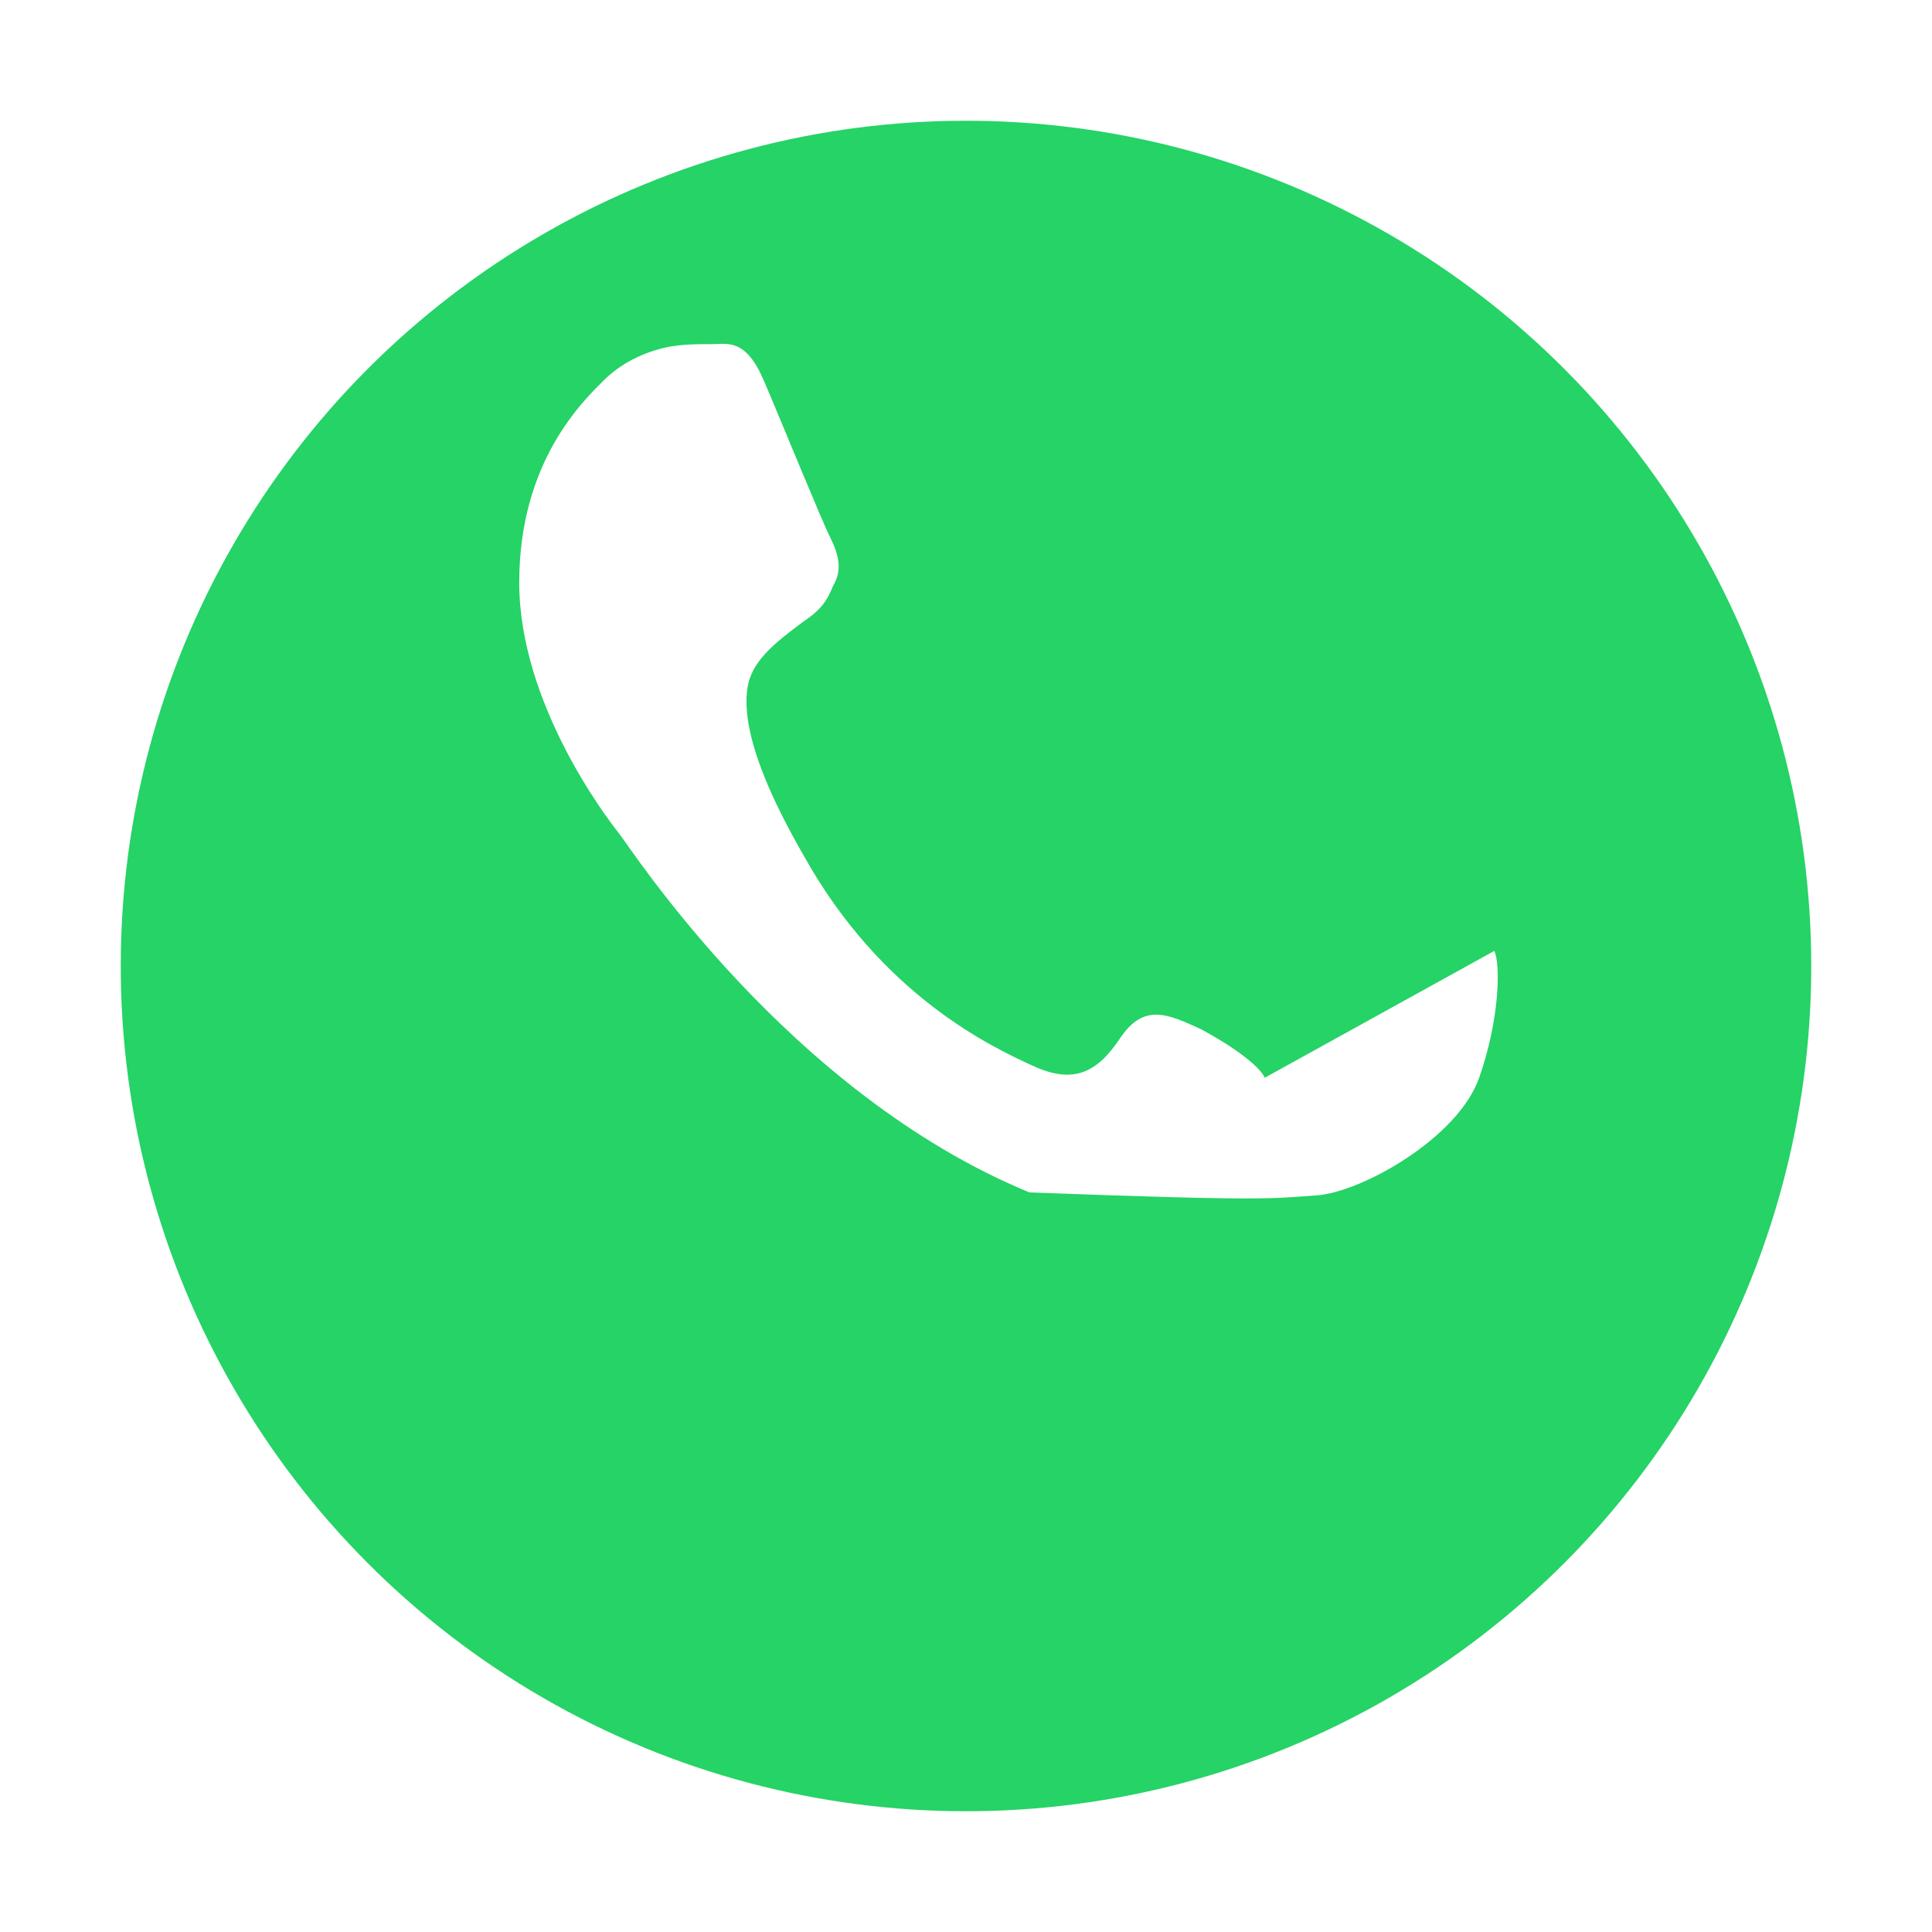
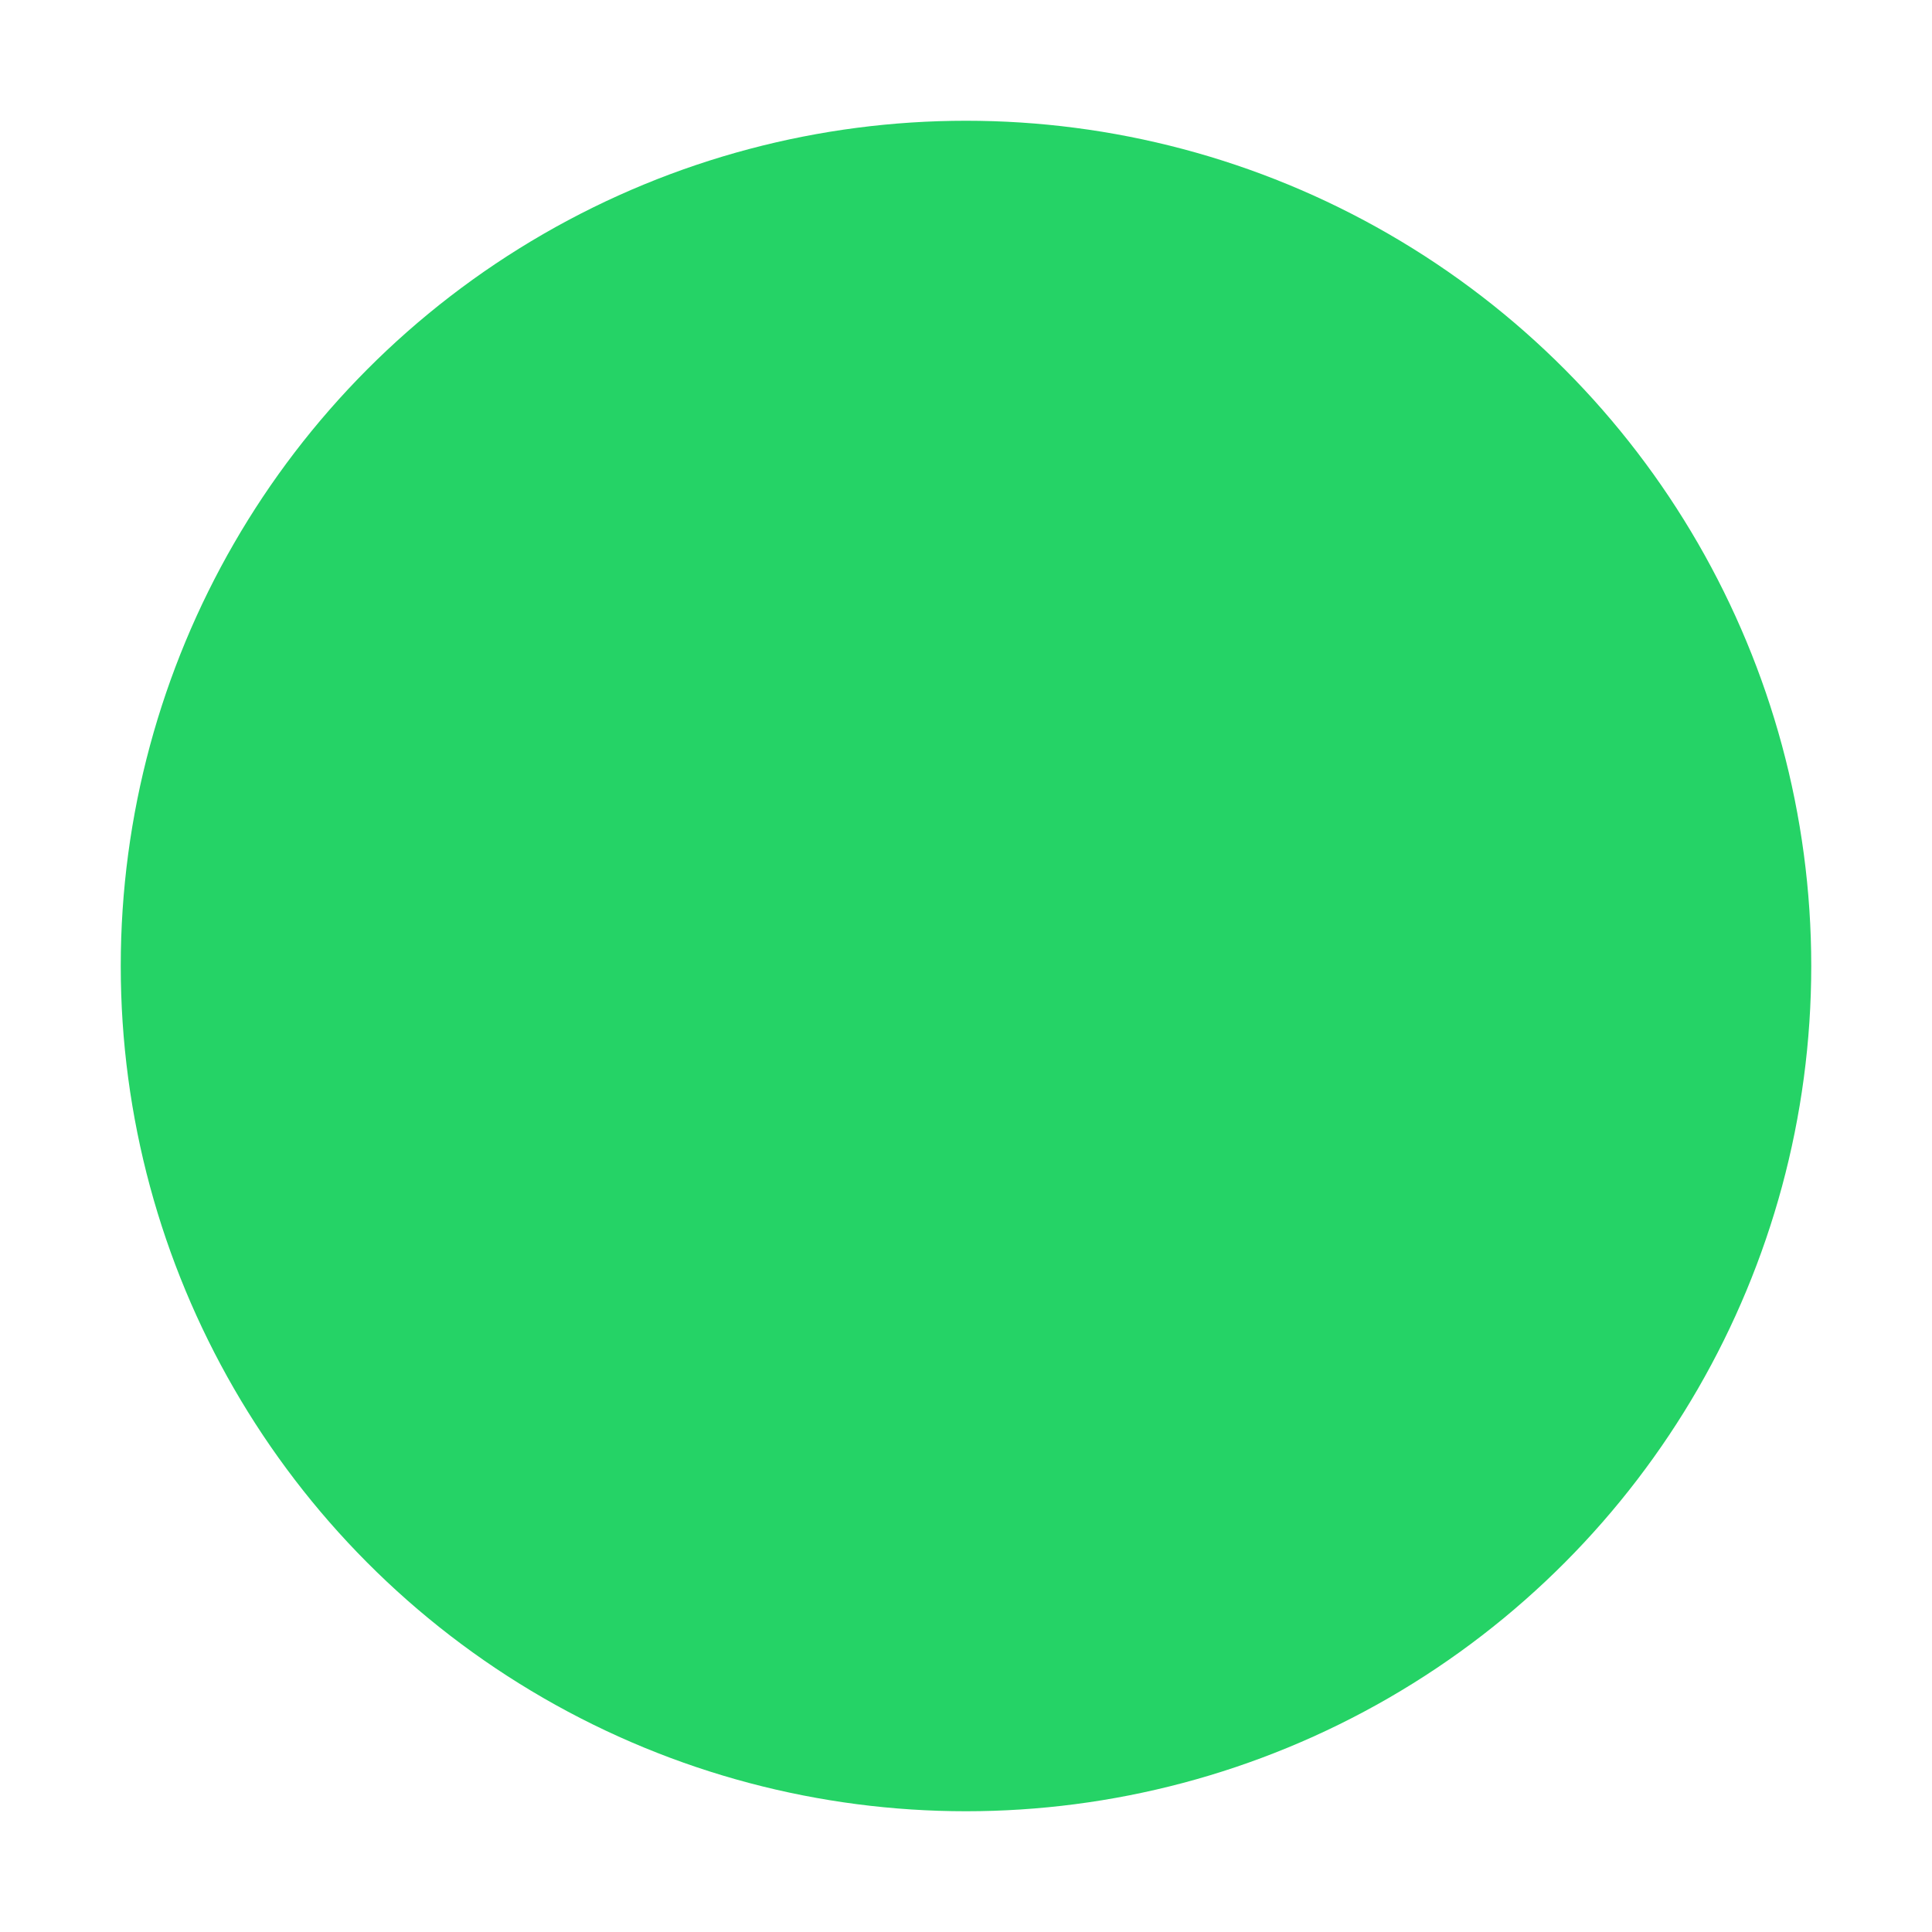
<svg xmlns="http://www.w3.org/2000/svg" width="64" height="64" viewBox="0 0 64 64" role="img" aria-label="WhatsApp">
  <defs>
    <filter id="shadow" x="-20%" y="-20%" width="140%" height="140%">
      <feDropShadow dx="0" dy="2" stdDeviation="2" flood-color="#000" flood-opacity="0.25" />
    </filter>
  </defs>
  <g filter="url(#shadow)">
    <circle cx="32" cy="32" r="28" fill="#25D366" />
-     <path fill="#fff" d="M41.9 35.7c-.2-.4-1-1-2.1-1.6-1.1-.5-1.9-.9-2.7.3-.8 1.2-1.6 1.5-2.9.9-1.3-.6-5-2.3-7.6-7-1.9-3.3-2-4.9-1.8-5.7.2-.8 1-1.4 1.8-2 .6-.4.8-.7 1-1.2.3-.5.2-1-.1-1.6-.3-.6-1.6-3.8-2.2-5.2-.6-1.4-1.2-1.2-1.7-1.2-.5 0-1 0-1.5.1-.5.1-1.4.4-2.1 1.1-.7.7-2.8 2.7-2.8 6.7 0 4 2.9 7.8 3.3 8.3.4.5 5.6 8.6 13.6 11.9 8 .3 8 .2 9.5.1 1.5-.1 4.7-1.9 5.4-3.9.7-2 .7-3.8.5-4.2z" />
  </g>
</svg>